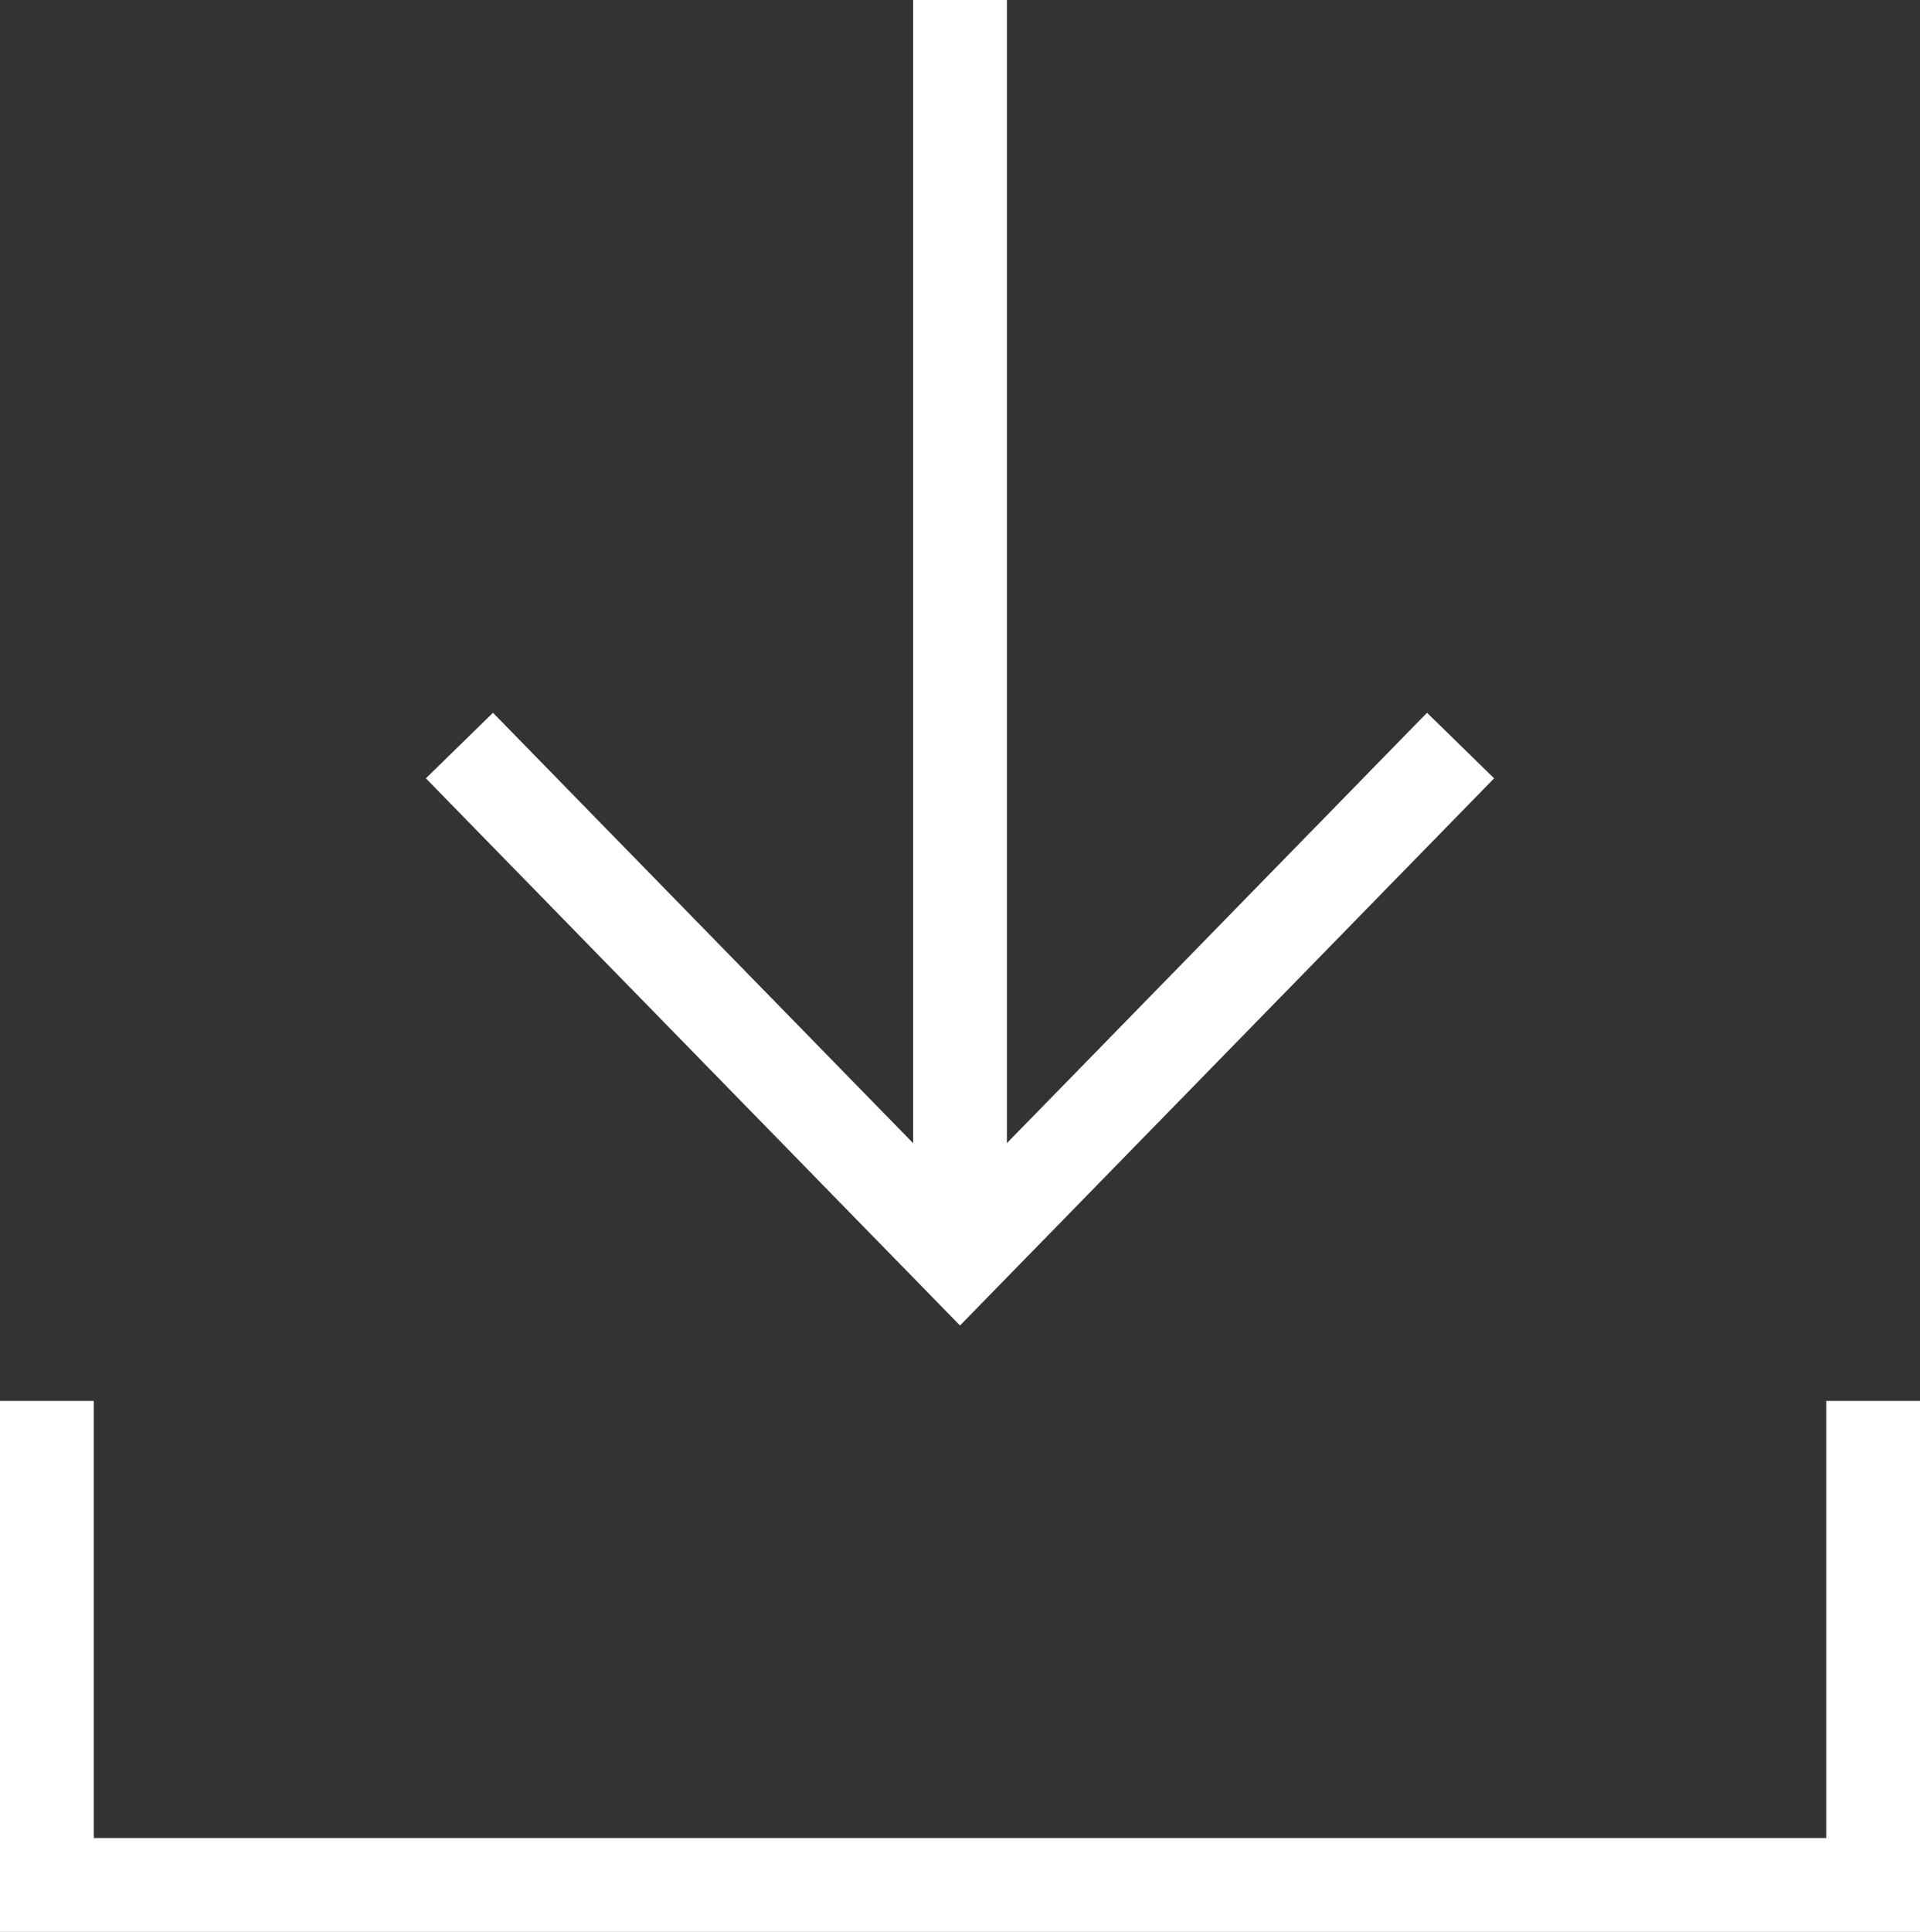
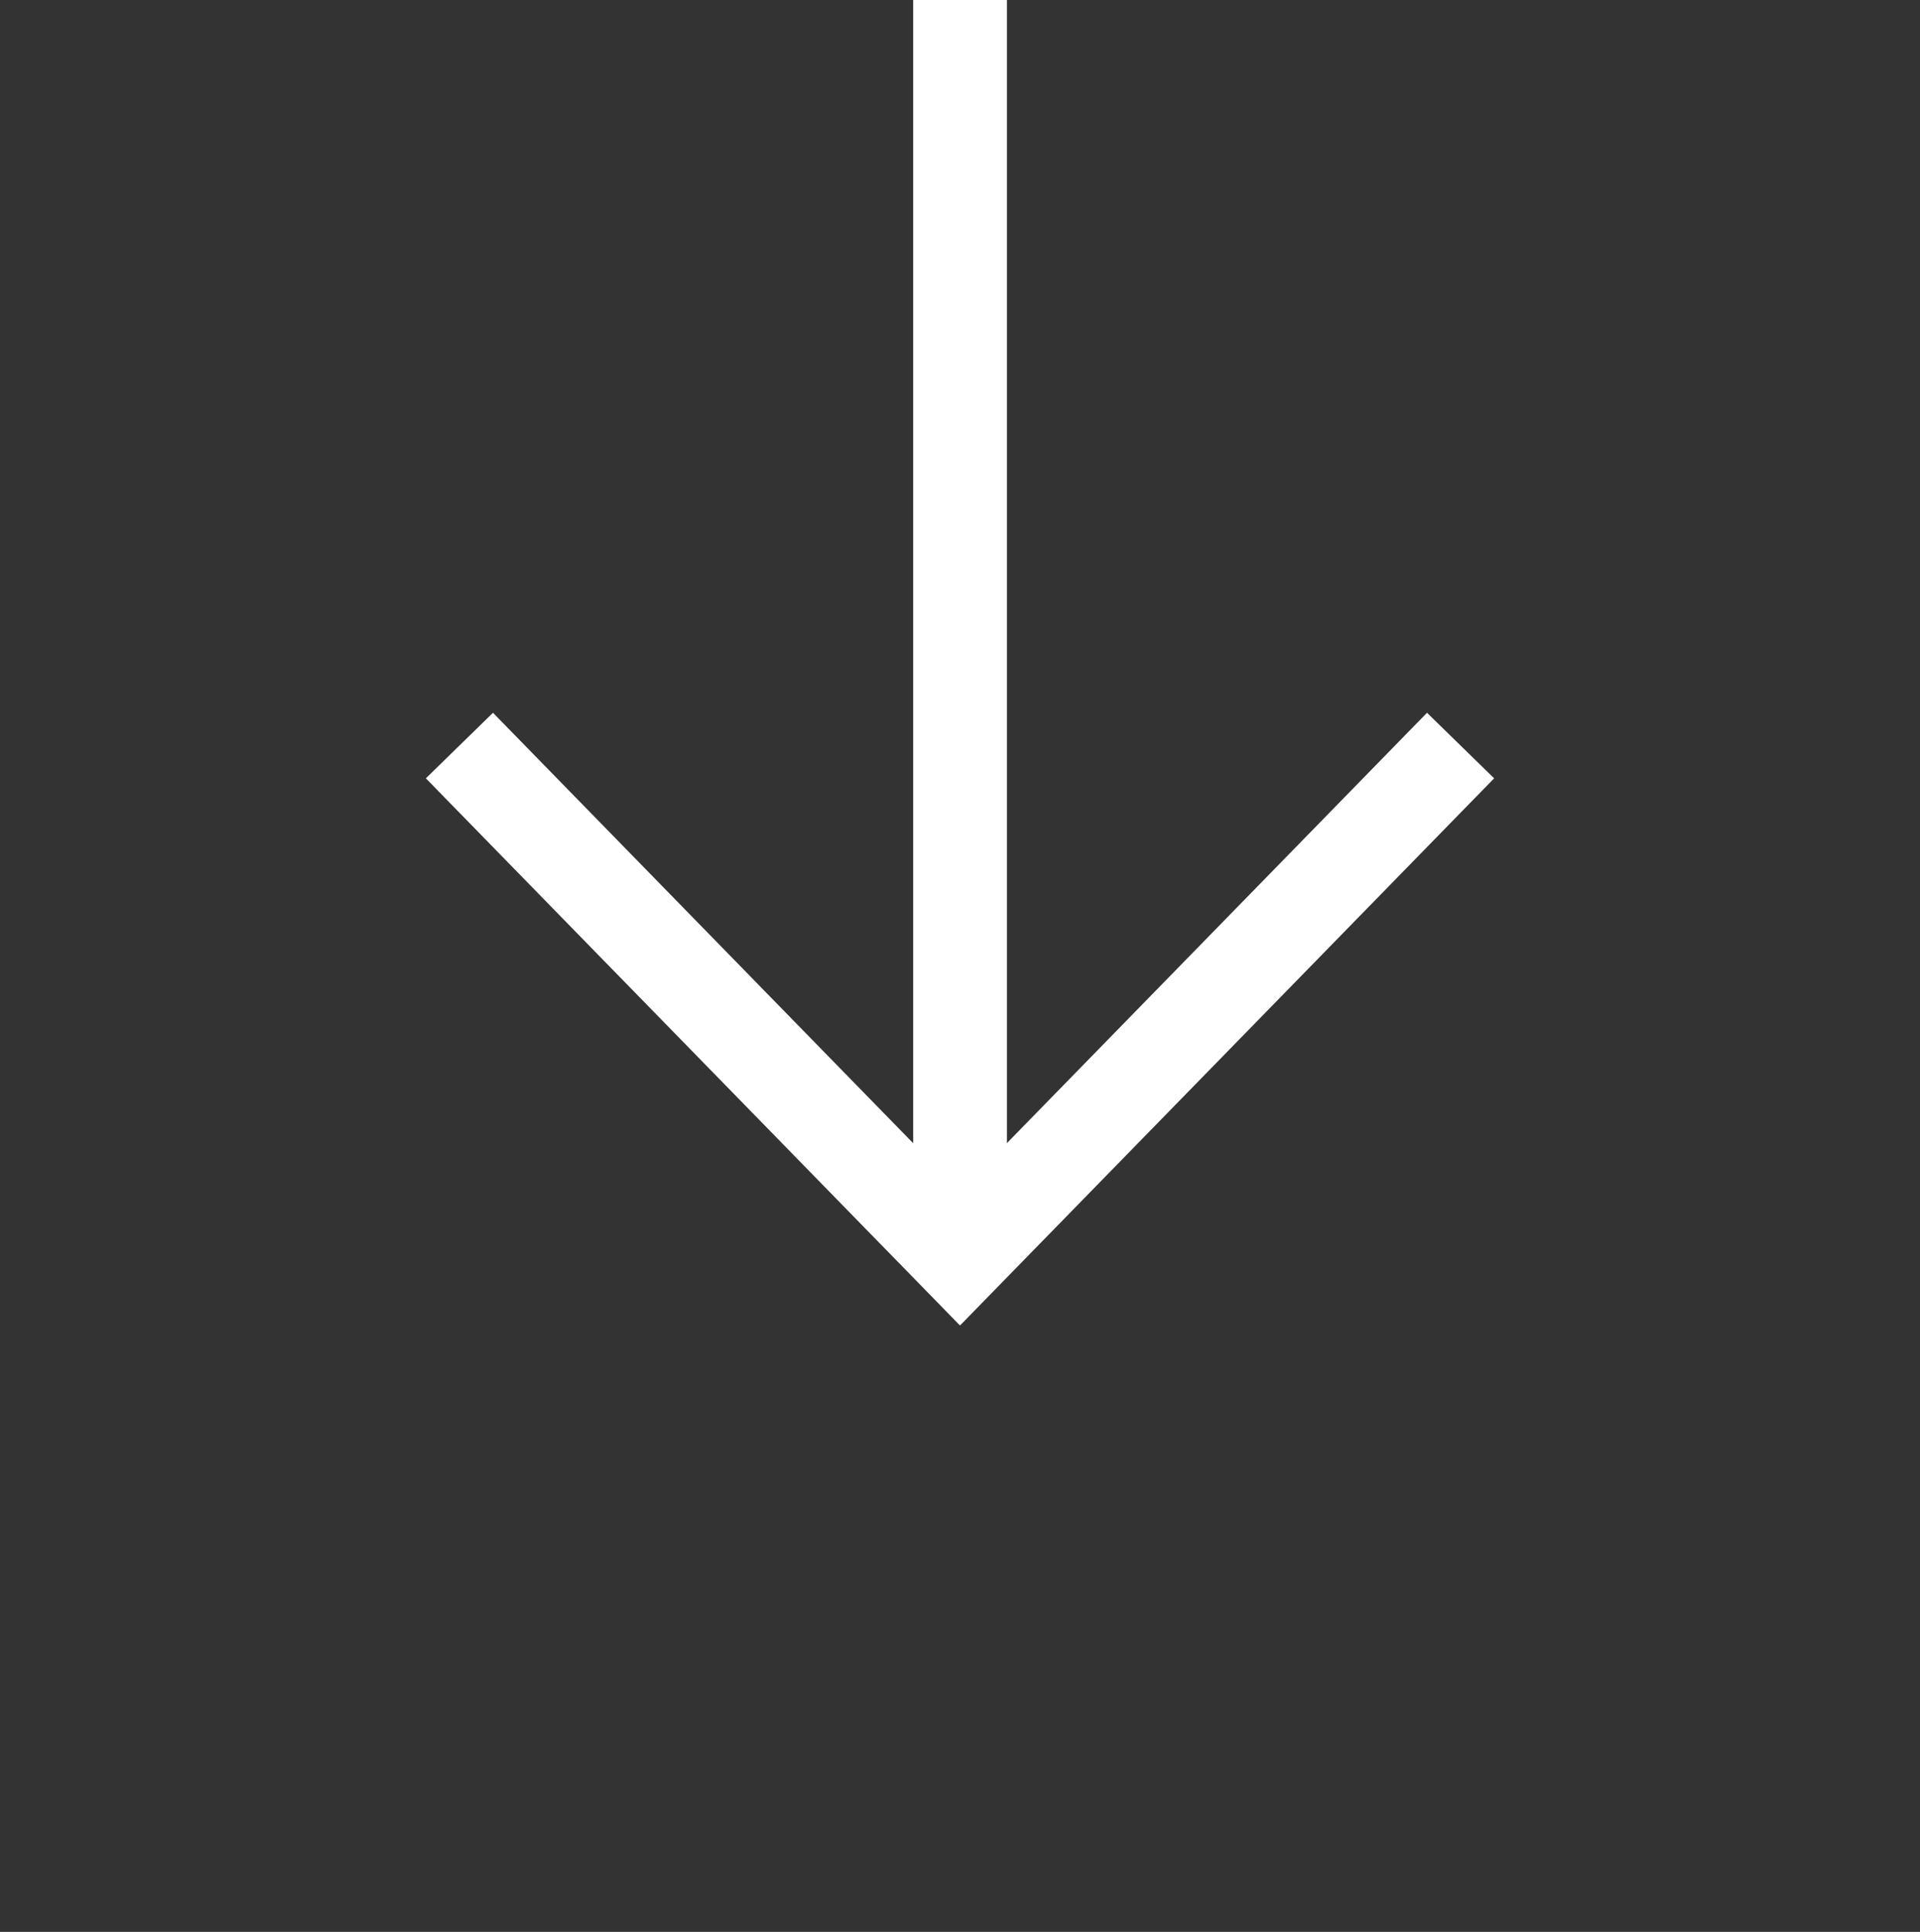
<svg xmlns="http://www.w3.org/2000/svg" width="40.934" height="41.177" viewBox="0 0 40.934 41.177">
  <rect x="0" y="0" width="40.934" height="41.177" fill="#333333" stroke="none" />
  <g id="g106" transform="translate(-34.333 -26.667)">
    <path id="path70" d="M66.667,26.667V53.484" transform="translate(-11.866)" fill="none" stroke="#fff" stroke-width="2" />
    <path id="path72" d="M70.833,52.244,60.161,63.174,49.489,52.244" transform="translate(-5.361 -9.686)" fill="none" stroke="#fff" stroke-width="2" />
-     <path id="path74" d="M35.333,74.729V85.046H74.268V74.729" transform="translate(0 -18.202)" fill="none" stroke="#fff" stroke-width="2" />
  </g>
</svg>